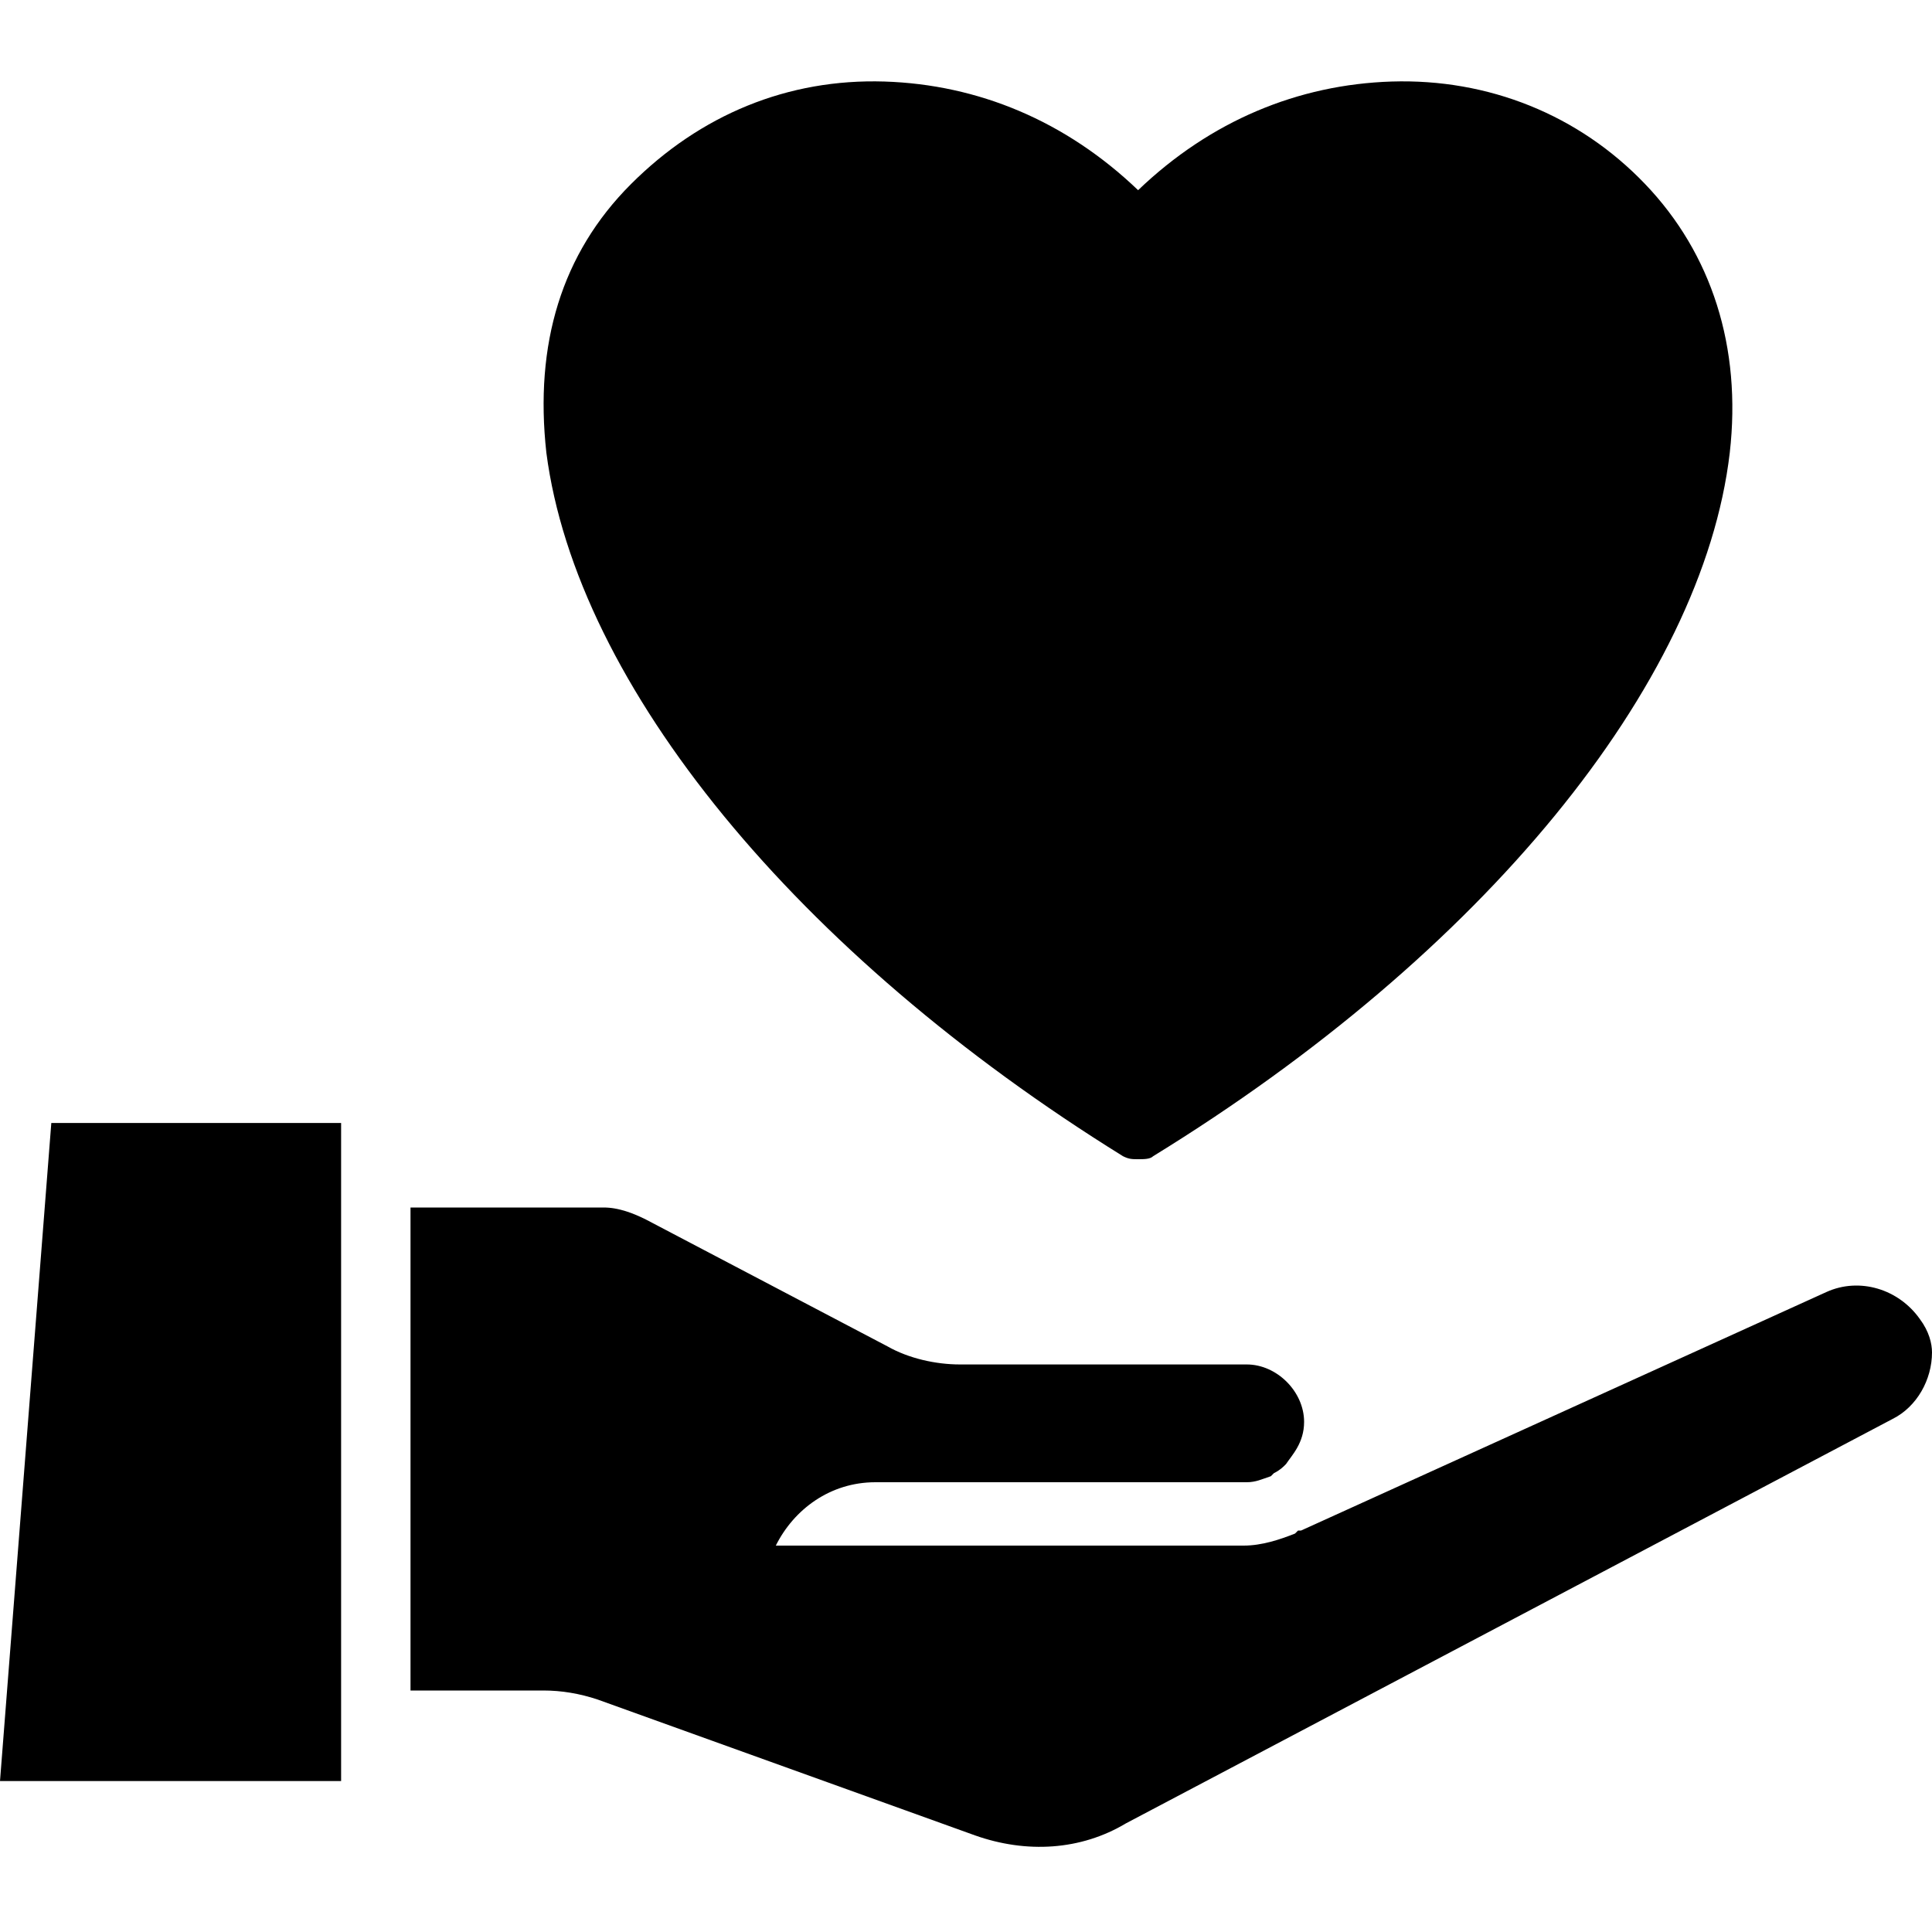
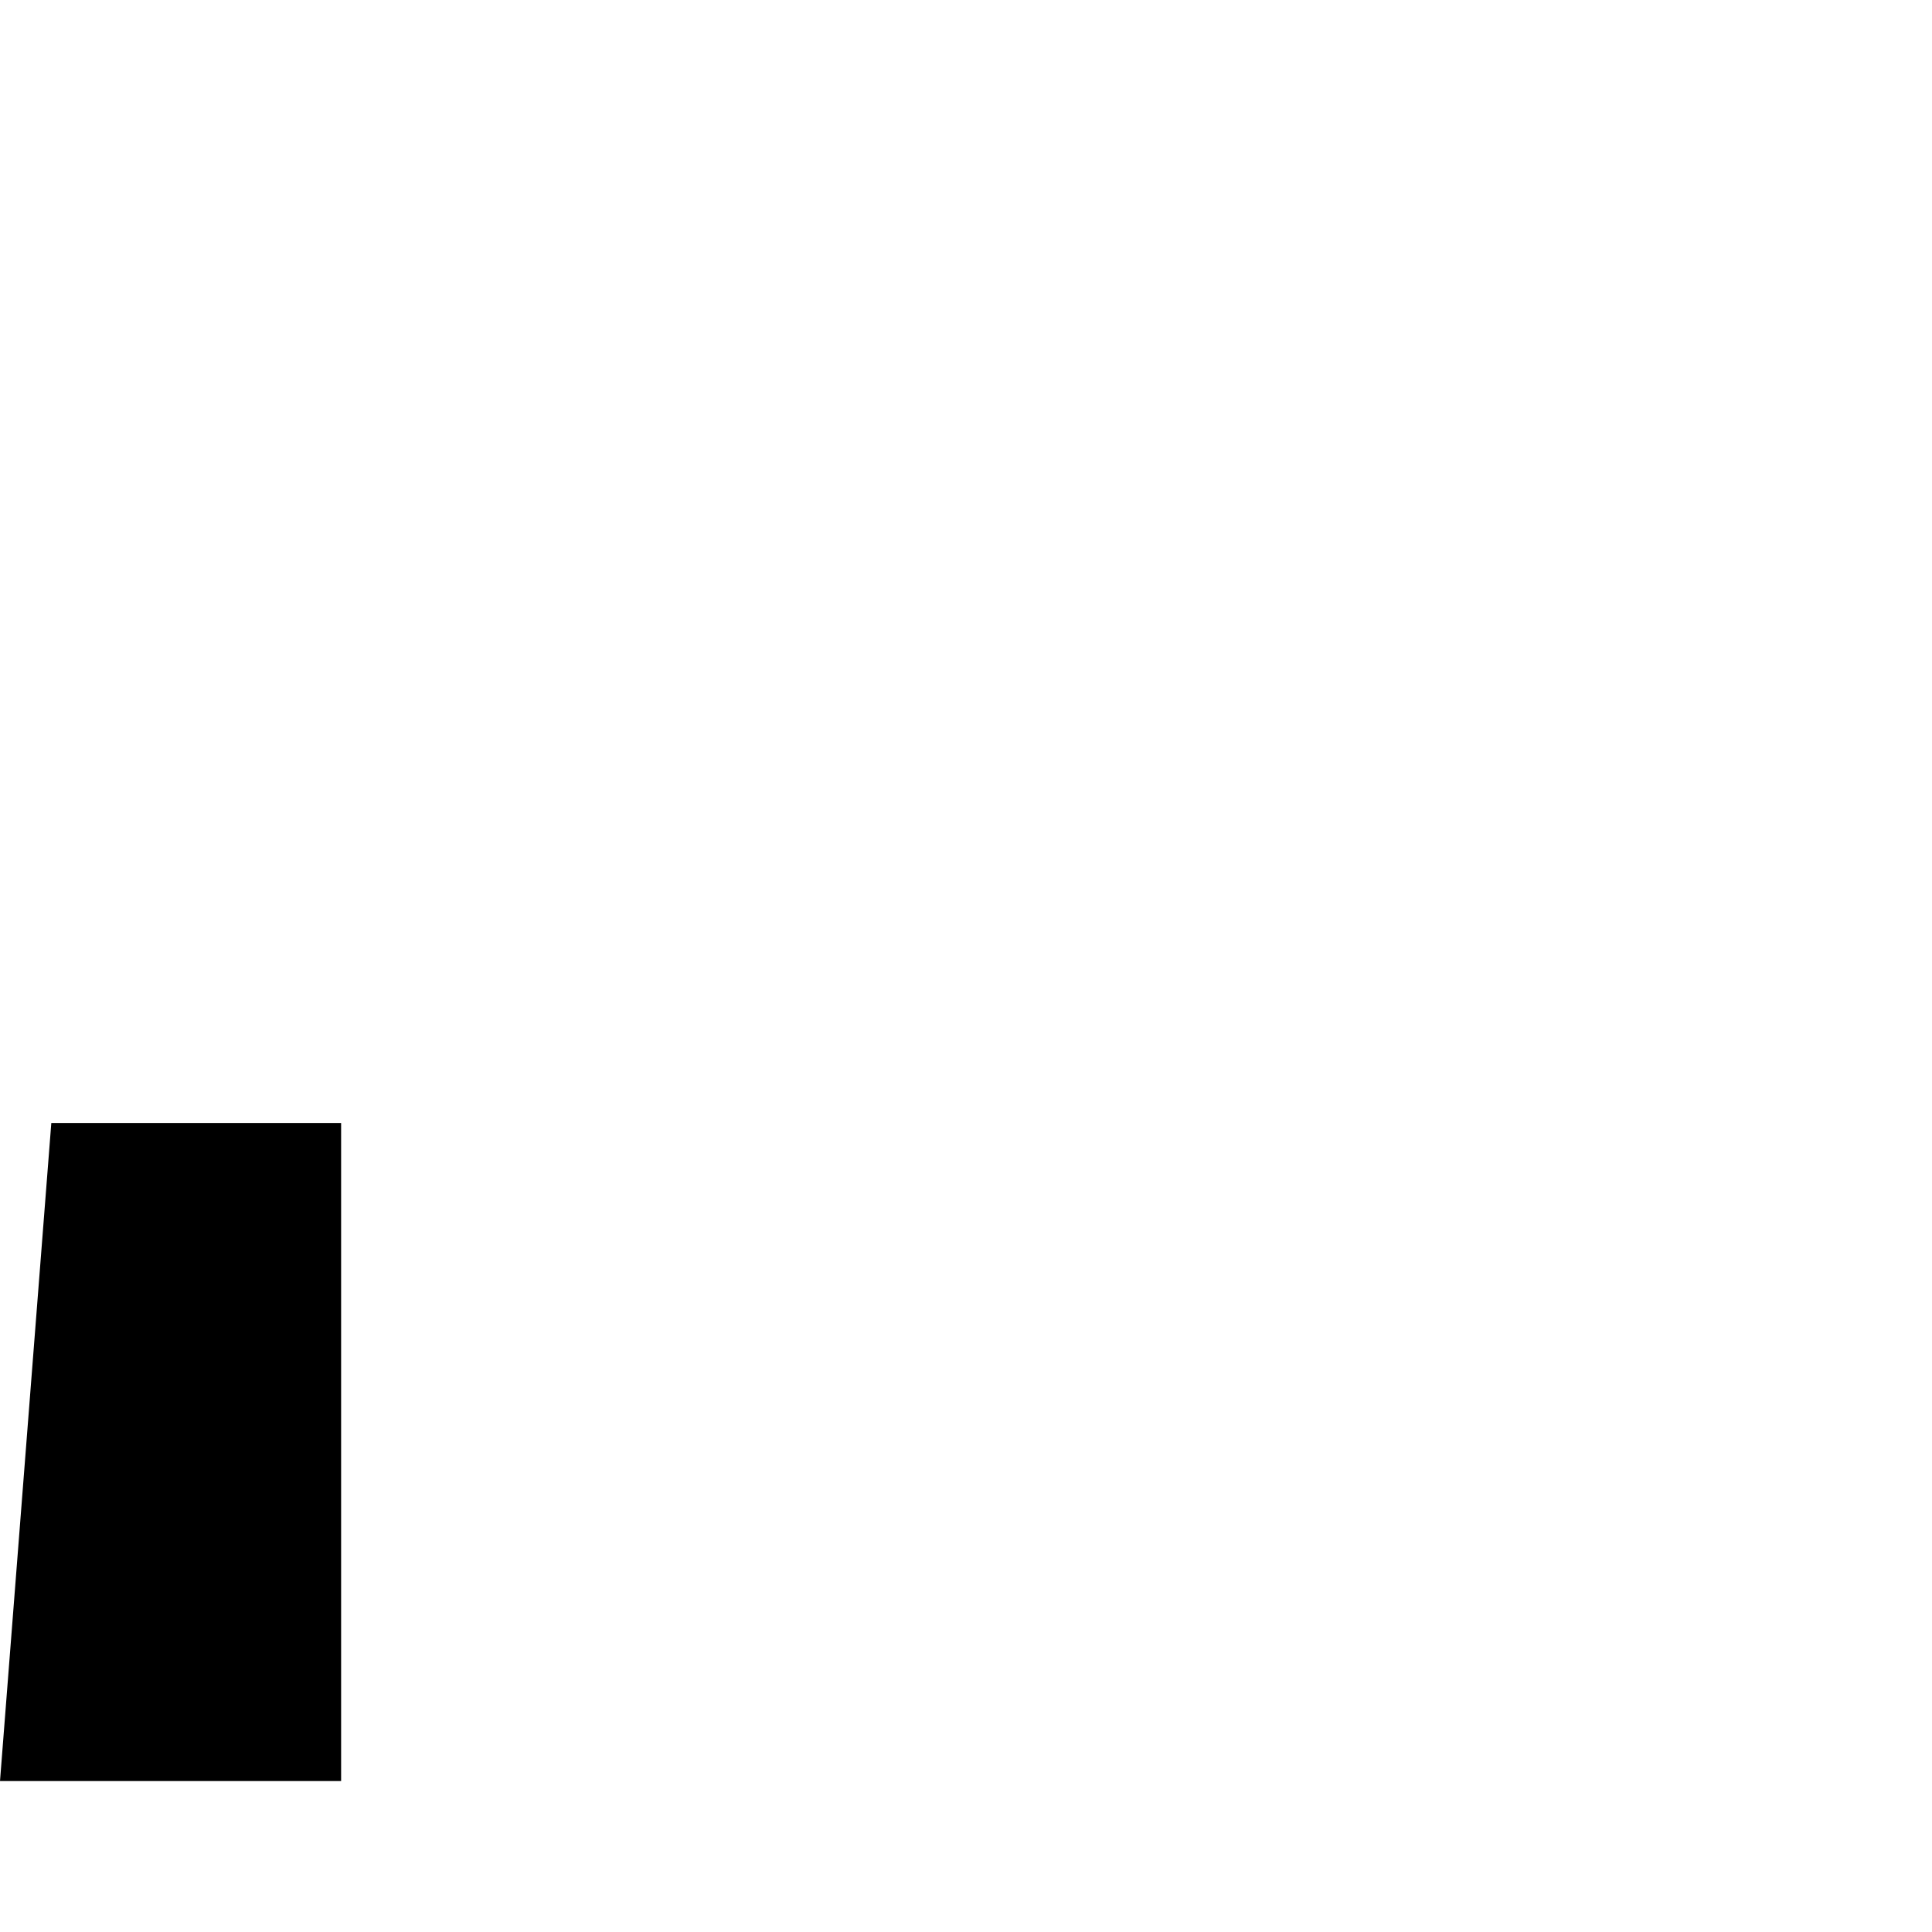
<svg xmlns="http://www.w3.org/2000/svg" fill="none" viewBox="0 0 25 25" height="25" width="25">
-   <path fill="black" d="M14.531 14.961C14.609 15 14.649 15 14.727 15C14.805 15 14.883 15 14.922 14.961C19.18 12.344 22.031 8.867 22.383 5.859C22.539 4.492 22.148 3.281 21.289 2.383C20.43 1.484 19.258 1.016 18.008 1.055C16.797 1.094 15.664 1.563 14.727 2.461C13.789 1.563 12.656 1.094 11.445 1.055C10.195 1.016 9.063 1.484 8.164 2.383C7.266 3.281 6.914 4.453 7.07 5.859C7.461 8.867 10.312 12.344 14.531 14.961Z" />
  <path fill="black" d="M0 23.047H4.414V14.531H0.664L0 23.047Z" />
-   <path fill="black" d="M24.844 17.07C24.57 16.68 24.062 16.524 23.633 16.719L16.836 19.805H16.797L16.758 19.844C16.562 19.922 16.328 20 16.094 20H10.039C10.273 19.531 10.742 19.18 11.328 19.18H16.133C16.25 19.18 16.328 19.141 16.445 19.102L16.484 19.063C16.562 19.024 16.602 18.985 16.641 18.945C16.719 18.828 16.875 18.672 16.875 18.399C16.875 18.008 16.523 17.656 16.133 17.656H12.422C12.109 17.656 11.758 17.578 11.484 17.422L8.359 15.781C8.203 15.703 8.008 15.625 7.812 15.625H5.312V21.875H7.031C7.266 21.875 7.5 21.914 7.734 21.992L12.617 23.75C13.281 23.985 13.984 23.945 14.57 23.594L24.492 18.36C24.805 18.203 25 17.852 25 17.5C25 17.383 24.961 17.227 24.844 17.07Z" />
</svg>